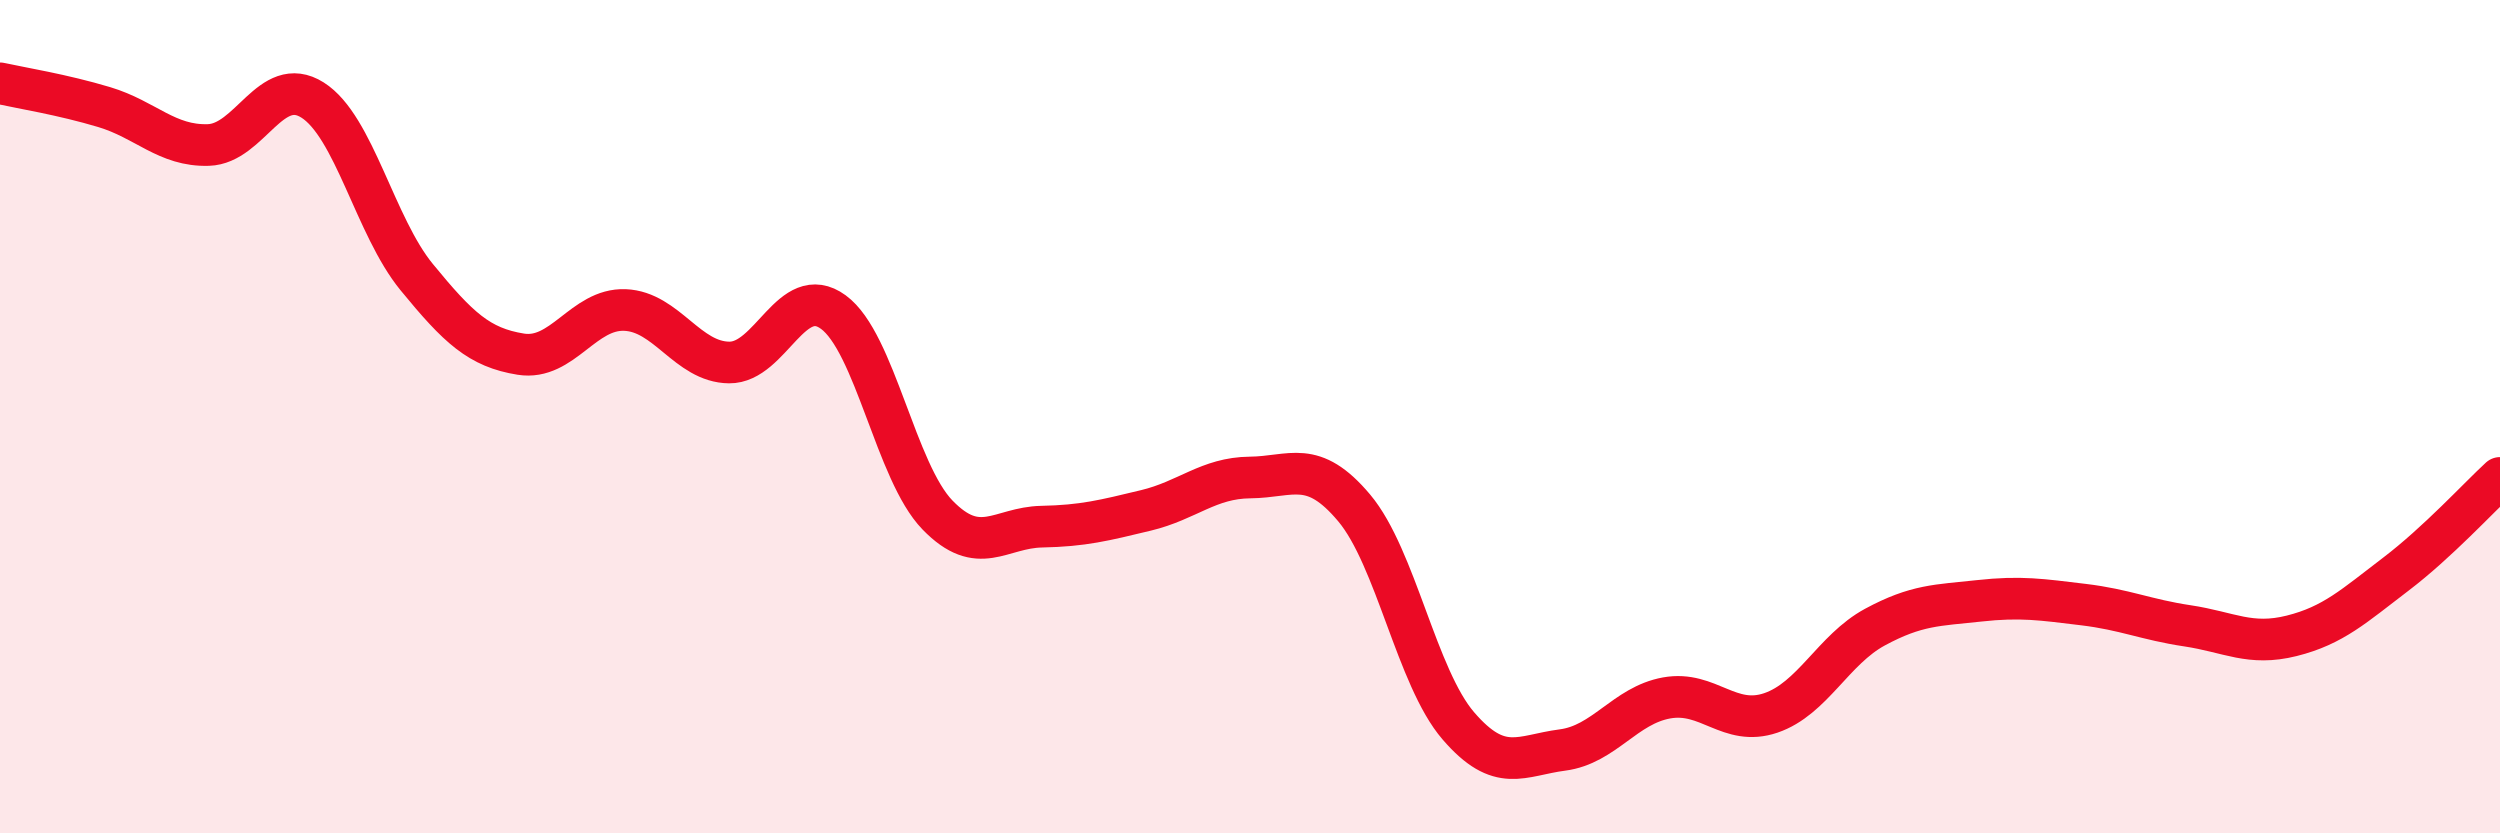
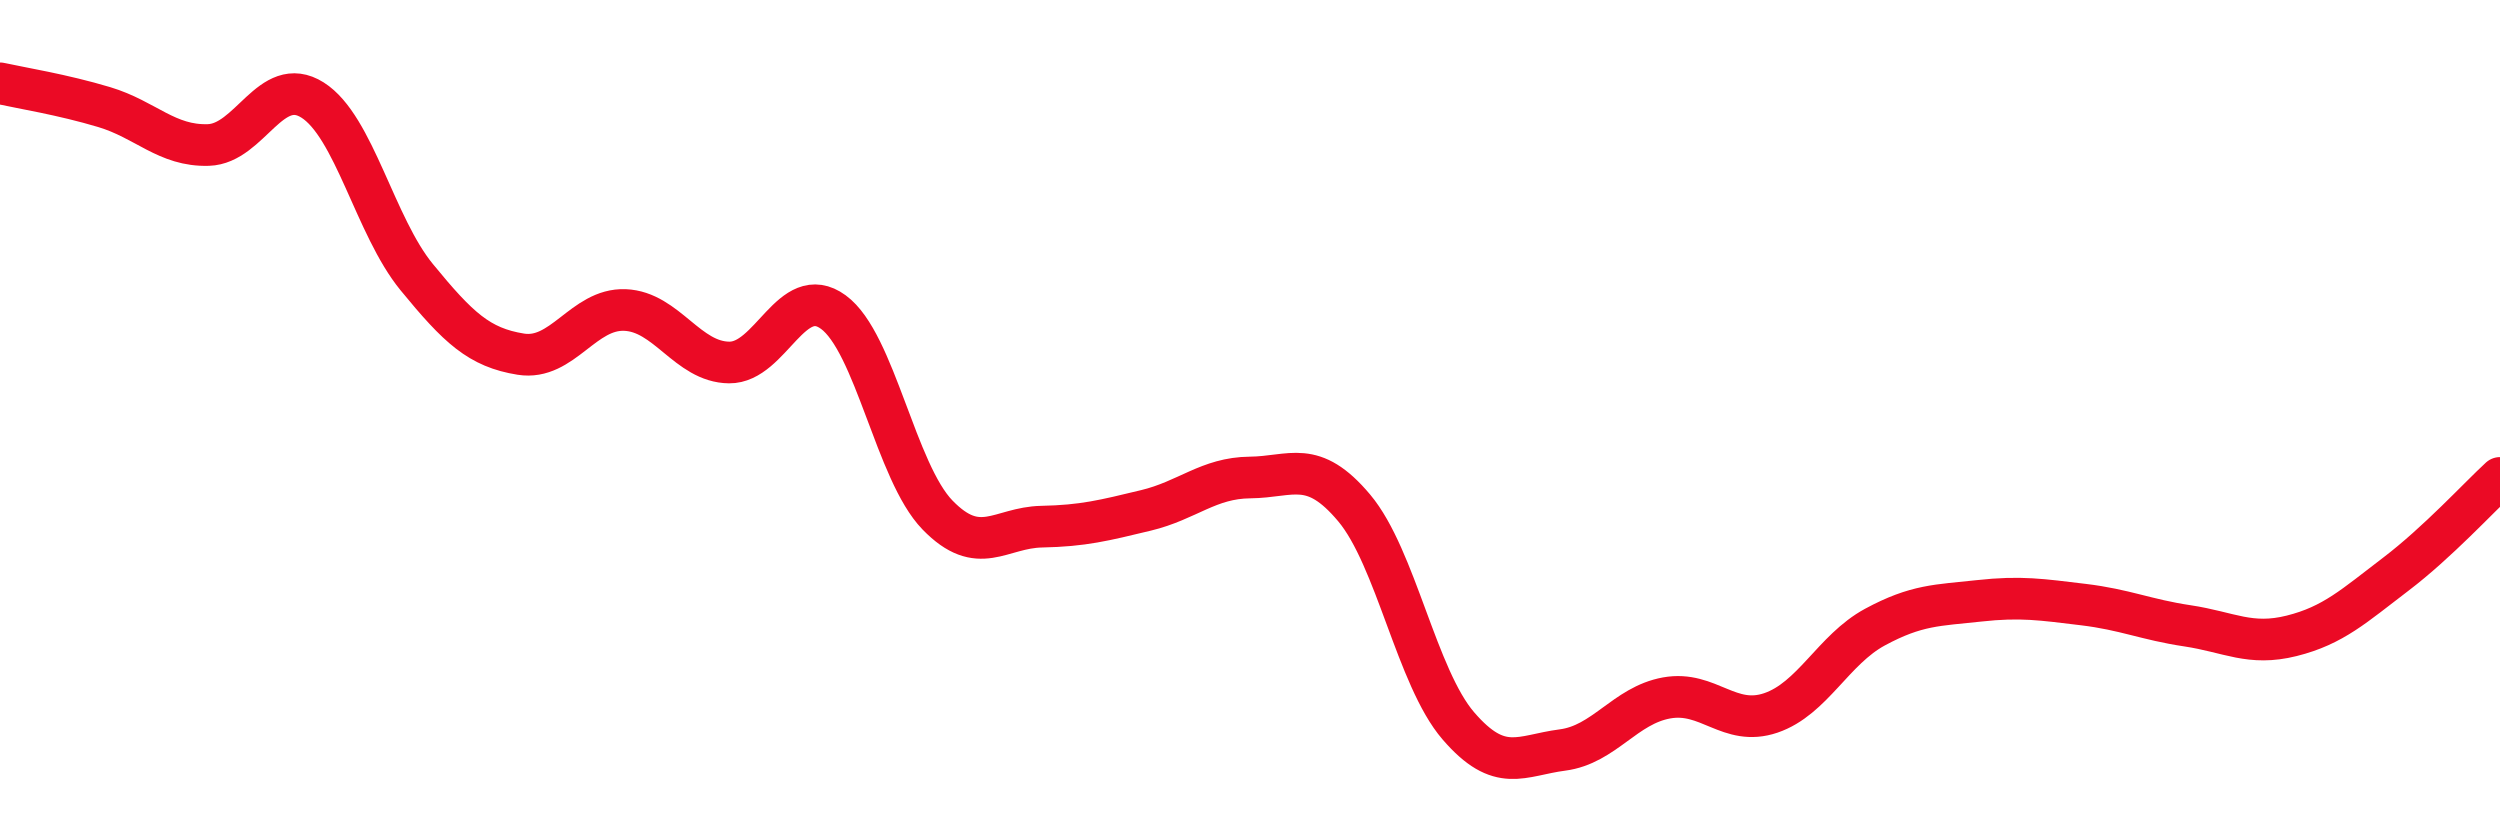
<svg xmlns="http://www.w3.org/2000/svg" width="60" height="20" viewBox="0 0 60 20">
-   <path d="M 0,2 C 0.5,2.11 1.5,2.27 2.5,2.57 C 3.5,2.87 4,3.51 5,3.48 C 6,3.45 6.5,1.77 7.5,2.4 C 8.5,3.03 9,5.43 10,6.65 C 11,7.87 11.5,8.34 12.5,8.5 C 13.5,8.66 14,7.4 15,7.44 C 16,7.48 16.5,8.69 17.5,8.7 C 18.5,8.71 19,6.76 20,7.49 C 21,8.22 21.5,11.33 22.5,12.36 C 23.5,13.39 24,12.66 25,12.64 C 26,12.62 26.5,12.49 27.5,12.25 C 28.5,12.01 29,11.47 30,11.46 C 31,11.45 31.5,11 32.5,12.19 C 33.5,13.38 34,16.26 35,17.42 C 36,18.58 36.5,18.13 37.5,18 C 38.5,17.87 39,16.93 40,16.75 C 41,16.57 41.5,17.45 42.5,17.11 C 43.5,16.77 44,15.59 45,15.05 C 46,14.51 46.5,14.53 47.5,14.42 C 48.5,14.31 49,14.39 50,14.51 C 51,14.63 51.5,14.87 52.5,15.02 C 53.5,15.17 54,15.51 55,15.26 C 56,15.01 56.5,14.54 57.5,13.78 C 58.5,13.02 59.5,11.93 60,11.47L60 20L0 20Z" fill="#EB0A25" opacity="0.1" stroke-linecap="round" stroke-linejoin="round" />
  <path d="M 0,2 C 0.5,2.11 1.5,2.27 2.5,2.57 C 3.5,2.87 4,3.51 5,3.48 C 6,3.45 6.5,1.77 7.5,2.4 C 8.5,3.03 9,5.43 10,6.65 C 11,7.87 11.5,8.34 12.5,8.5 C 13.5,8.66 14,7.4 15,7.44 C 16,7.48 16.5,8.69 17.5,8.7 C 18.5,8.71 19,6.76 20,7.49 C 21,8.22 21.5,11.33 22.5,12.36 C 23.5,13.39 24,12.66 25,12.64 C 26,12.62 26.5,12.49 27.5,12.25 C 28.5,12.01 29,11.47 30,11.46 C 31,11.45 31.5,11 32.5,12.19 C 33.5,13.38 34,16.26 35,17.42 C 36,18.58 36.5,18.13 37.5,18 C 38.5,17.87 39,16.93 40,16.75 C 41,16.57 41.5,17.45 42.5,17.11 C 43.5,16.77 44,15.59 45,15.05 C 46,14.51 46.5,14.53 47.5,14.42 C 48.5,14.31 49,14.39 50,14.51 C 51,14.63 51.5,14.87 52.5,15.02 C 53.5,15.17 54,15.51 55,15.26 C 56,15.01 56.5,14.54 57.5,13.78 C 58.5,13.02 59.5,11.93 60,11.47" stroke="#EB0A25" stroke-width="1" fill="none" stroke-linecap="round" stroke-linejoin="round" />
</svg>